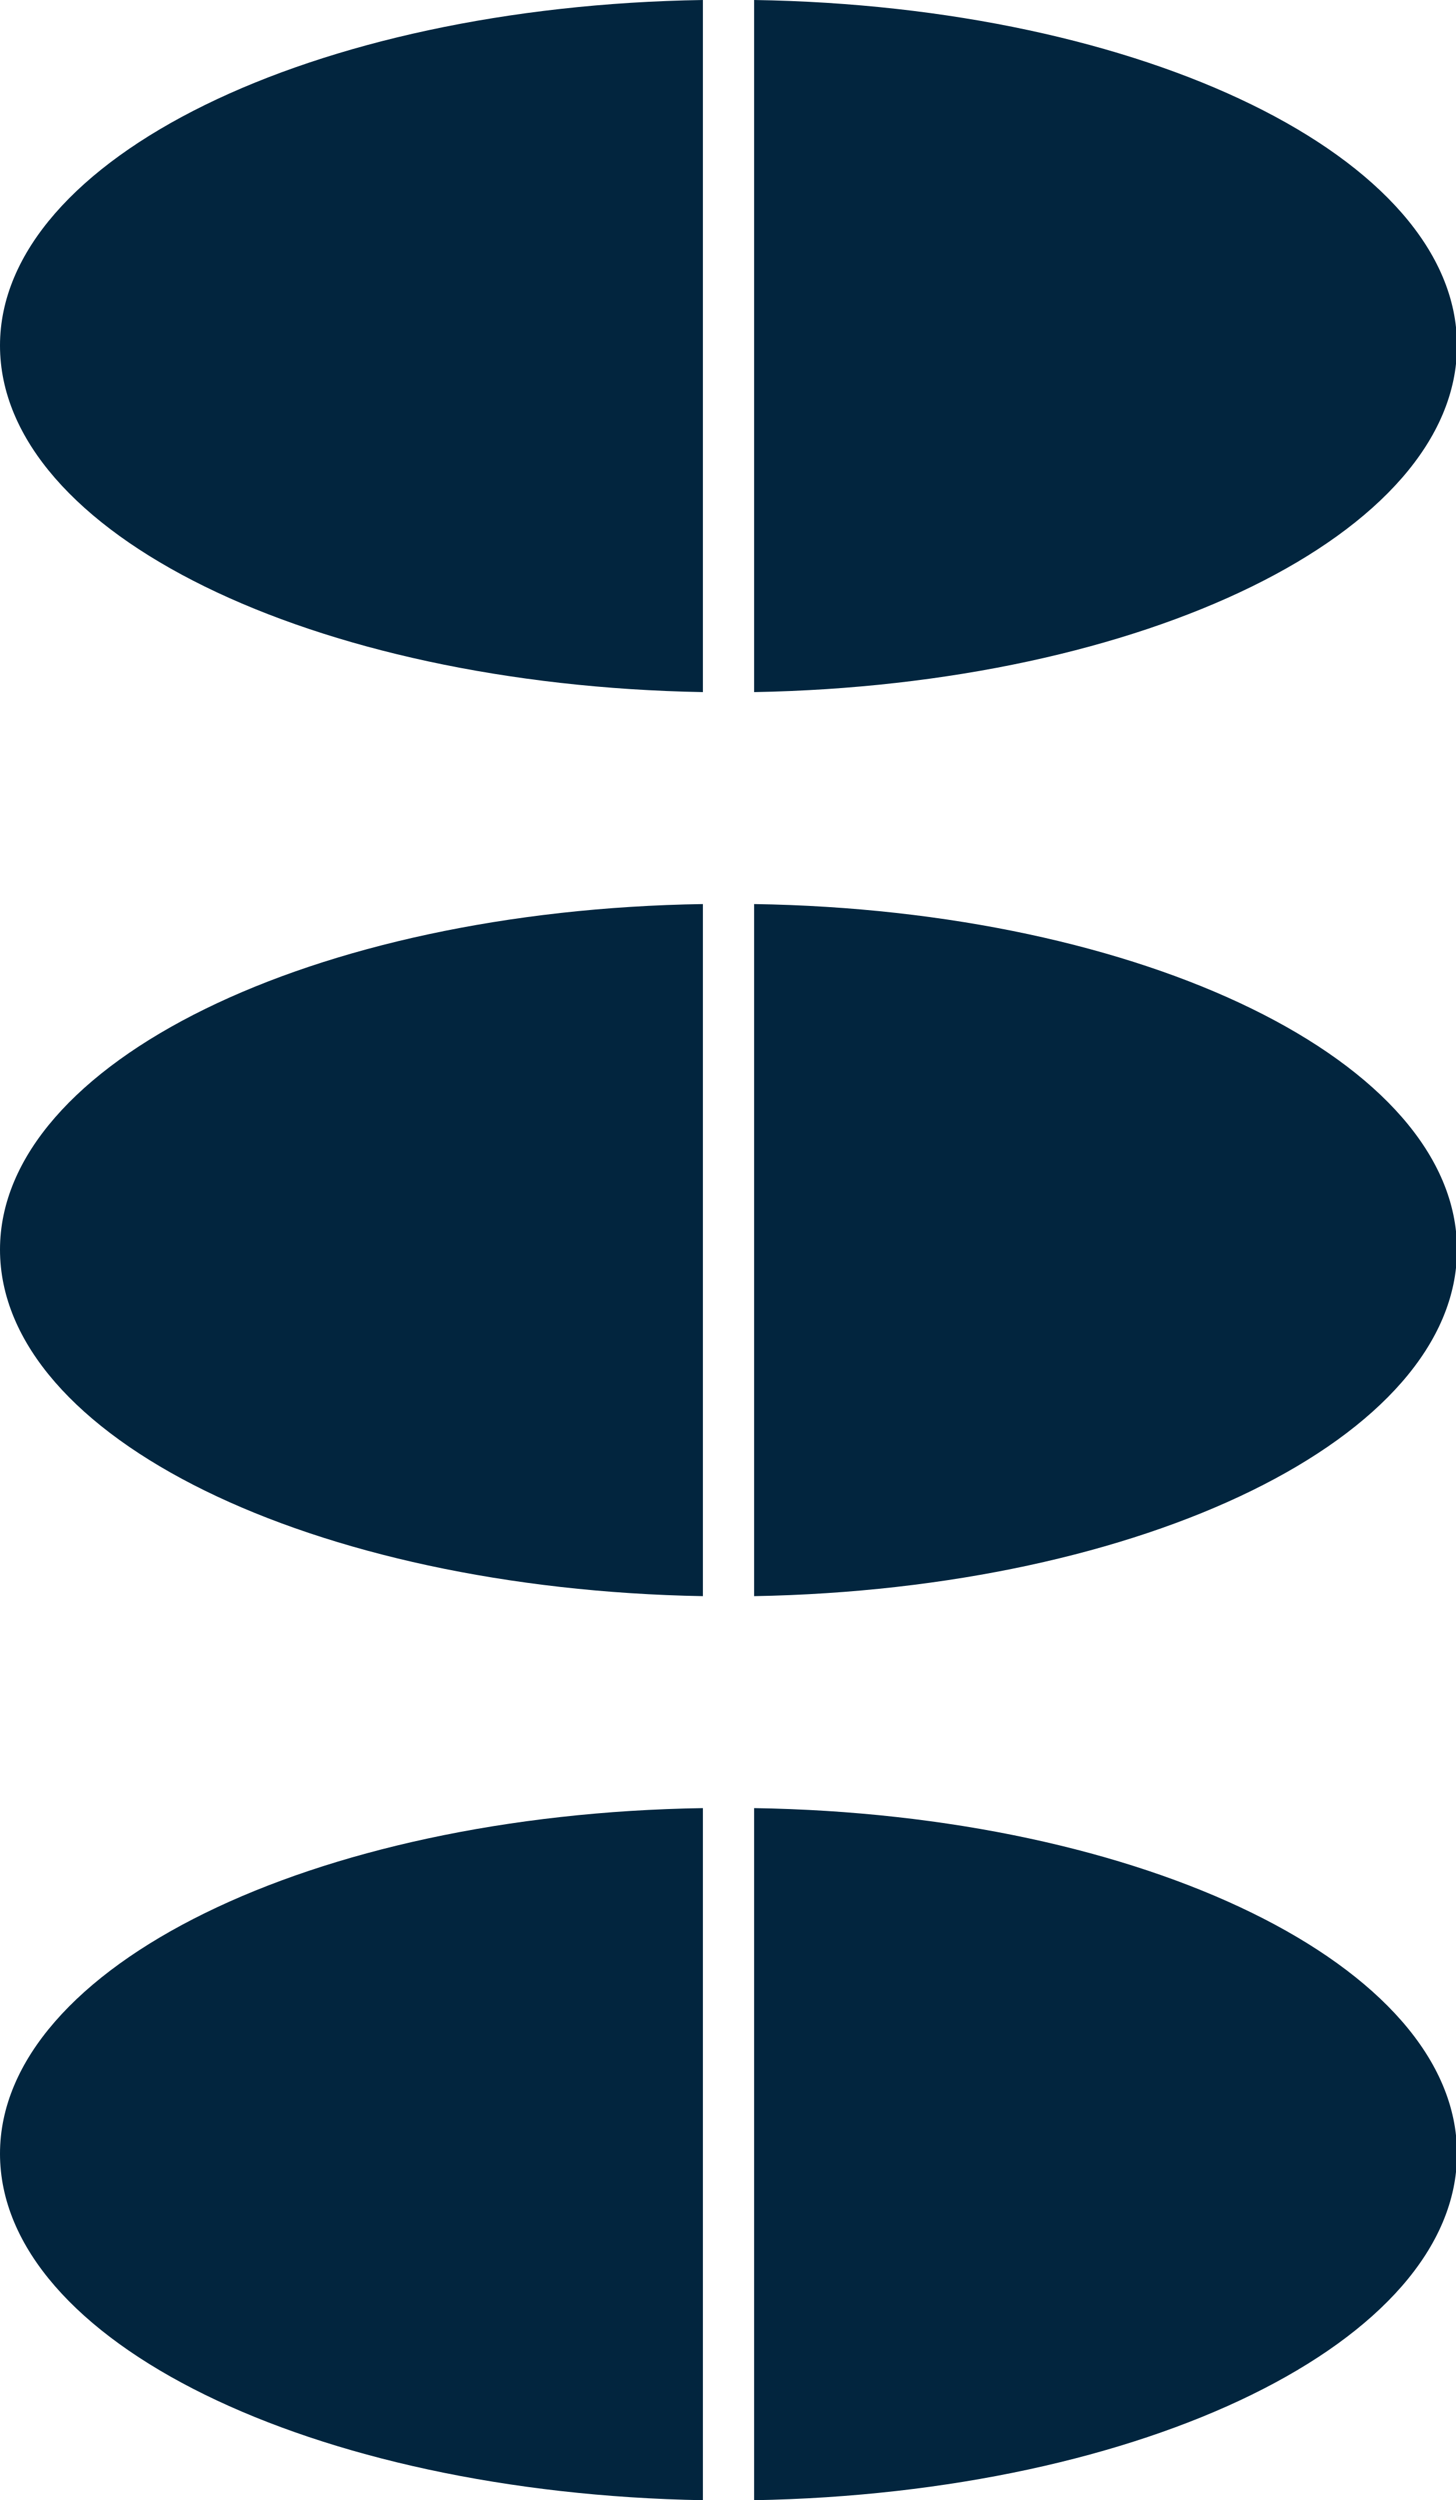
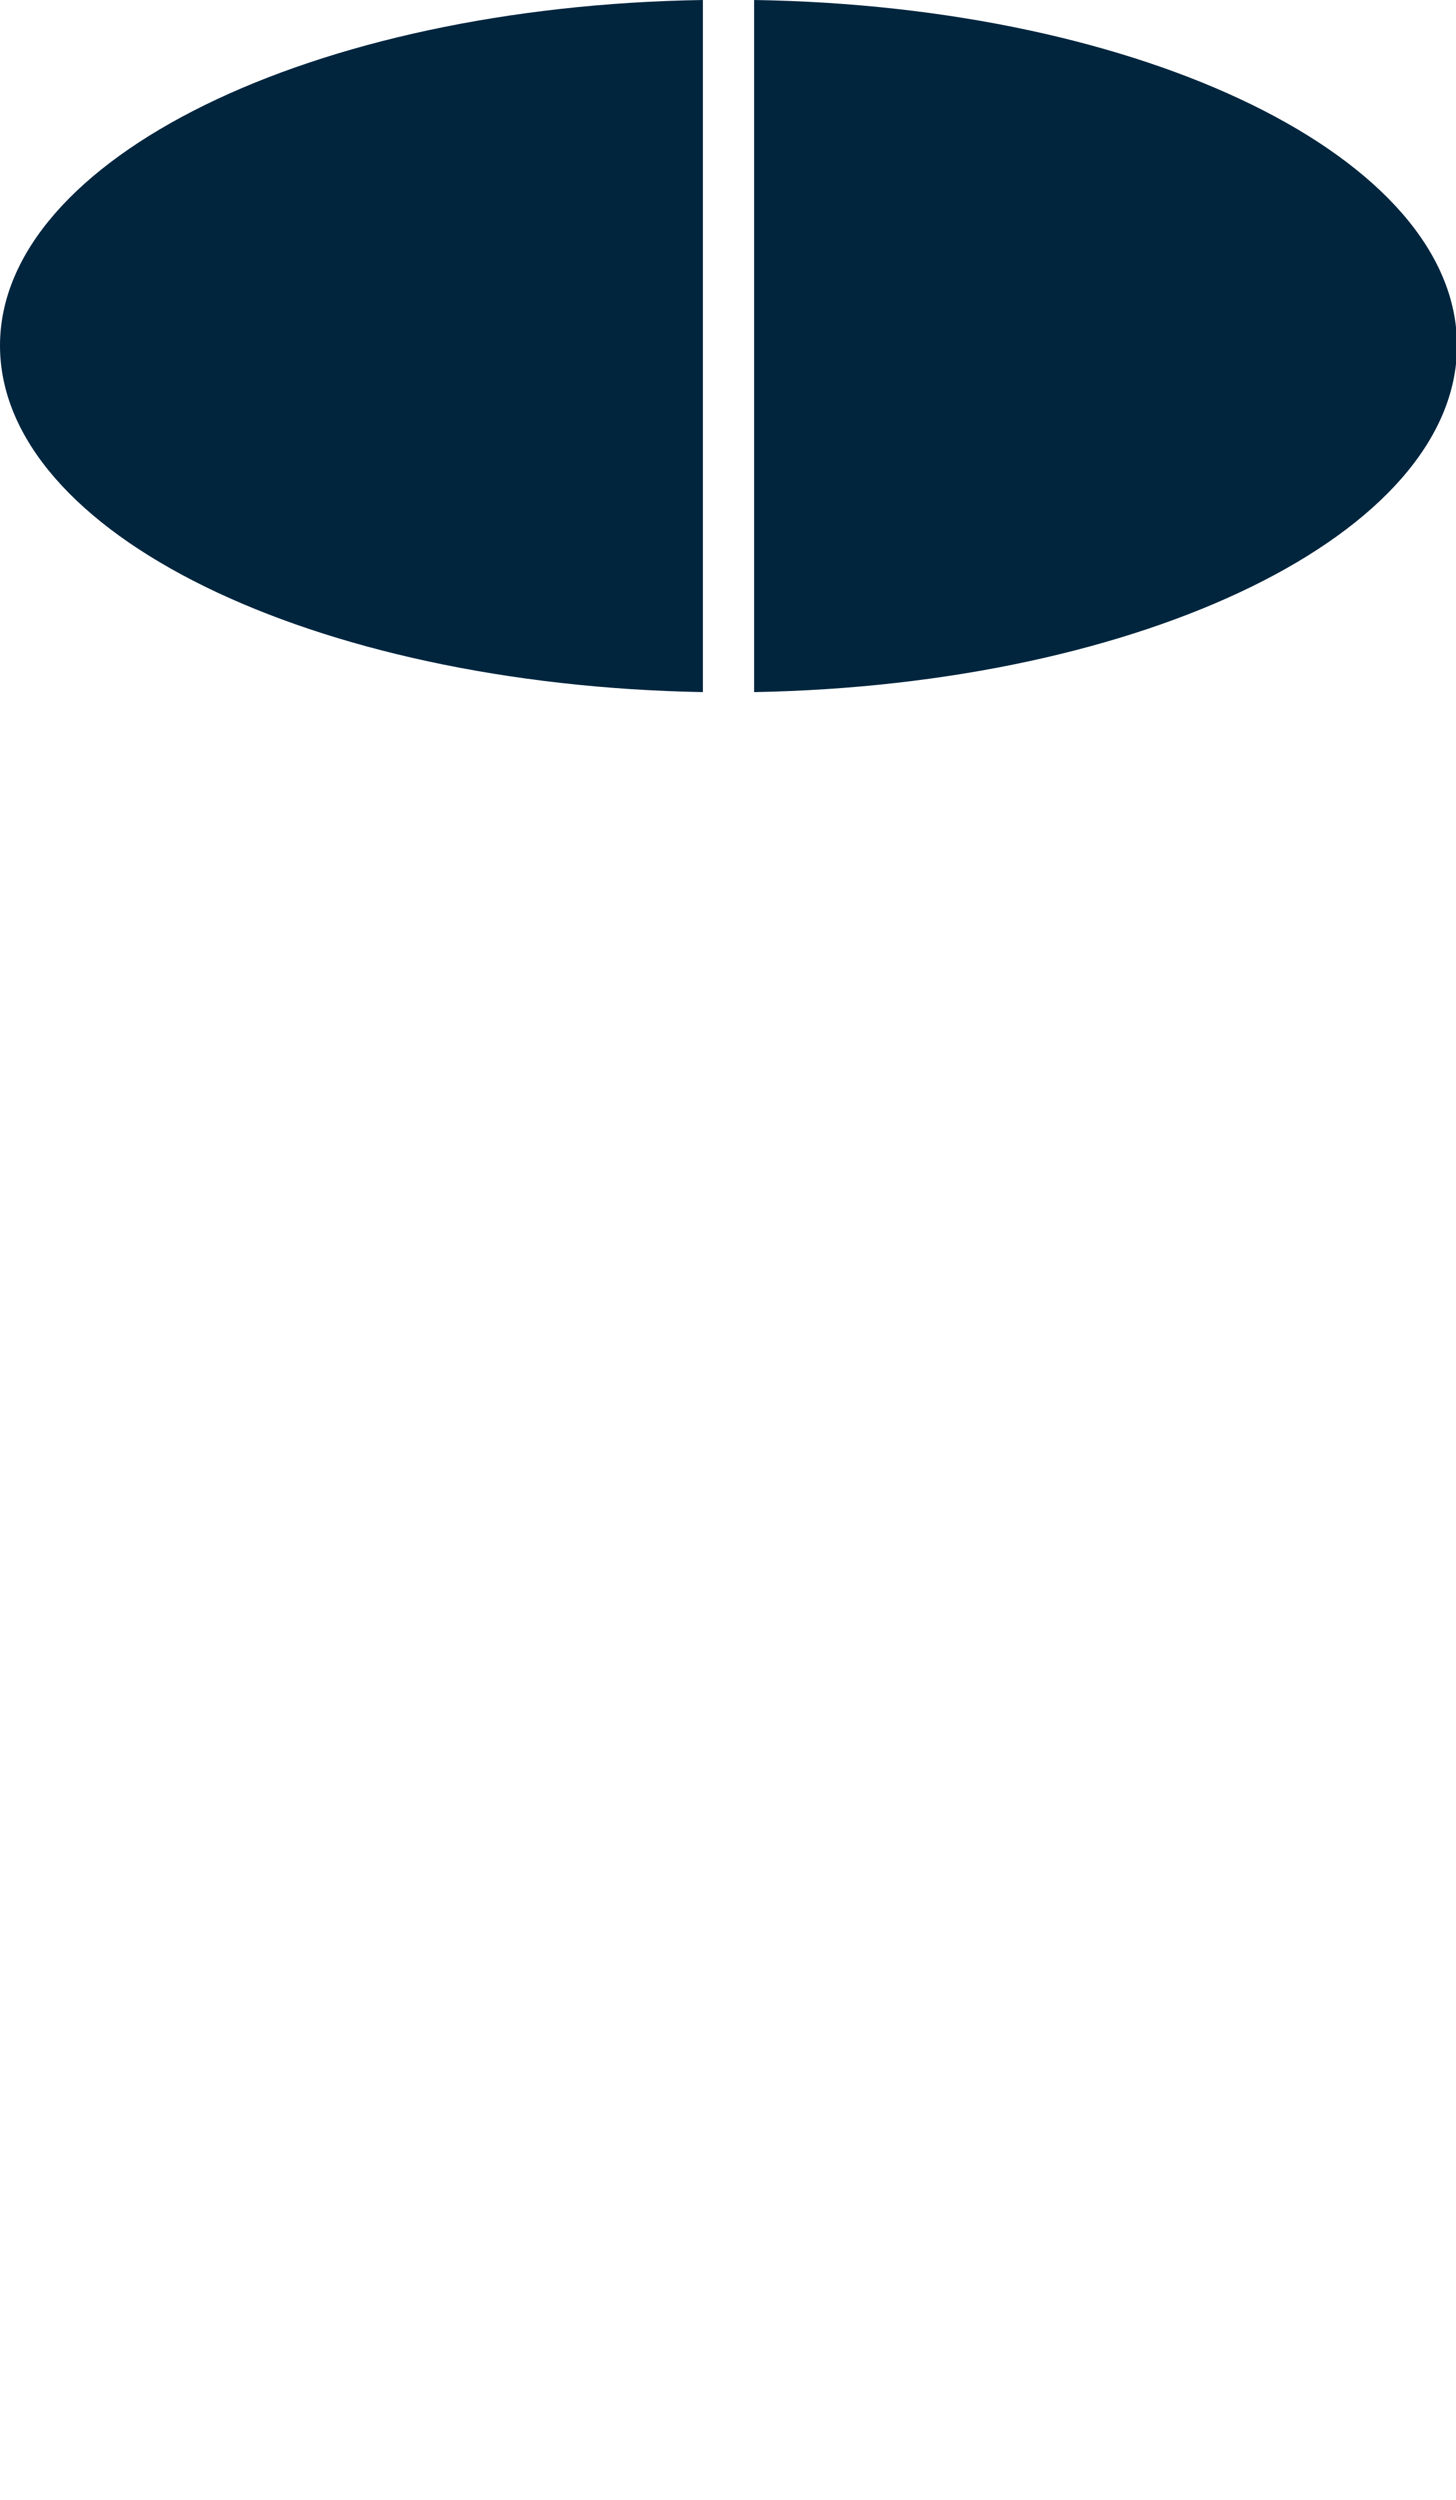
<svg xmlns="http://www.w3.org/2000/svg" viewBox="0 0 14.5 24.89">
  <defs>
    <style>.cls-1{fill:#02253e;}</style>
  </defs>
  <g id="Layer_2" data-name="Layer 2">
    <g id="Layer_1-2" data-name="Layer 1">
      <g id="PACK_SIZE_30" data-name="PACK SIZE 30">
        <g id="Group_12730" data-name="Group 12730">
          <path id="Path_9373" data-name="Path 9373" class="cls-1" d="M0,3.44C0,5.31,3.11,6.82,7,6.89V0C3.11.06,0,1.58,0,3.44ZM7.51,0V6.89c3.88-.07,7-1.58,7-3.45S11.39.06,7.51,0Z" />
-           <path id="Path_9402" data-name="Path 9402" class="cls-1" d="M0,12.44c0,1.87,3.11,3.38,7,3.45V9C3.11,9.06,0,10.58,0,12.44ZM7.51,9v6.89c3.88-.07,7-1.58,7-3.45S11.39,9.06,7.51,9Z" />
-           <path id="Path_9403" data-name="Path 9403" class="cls-1" d="M0,21.44c0,1.87,3.11,3.38,7,3.45V18C3.11,18.06,0,19.58,0,21.44ZM7.51,18v6.89c3.88-.07,7-1.58,7-3.45S11.39,18.06,7.51,18Z" />
        </g>
      </g>
    </g>
  </g>
</svg>